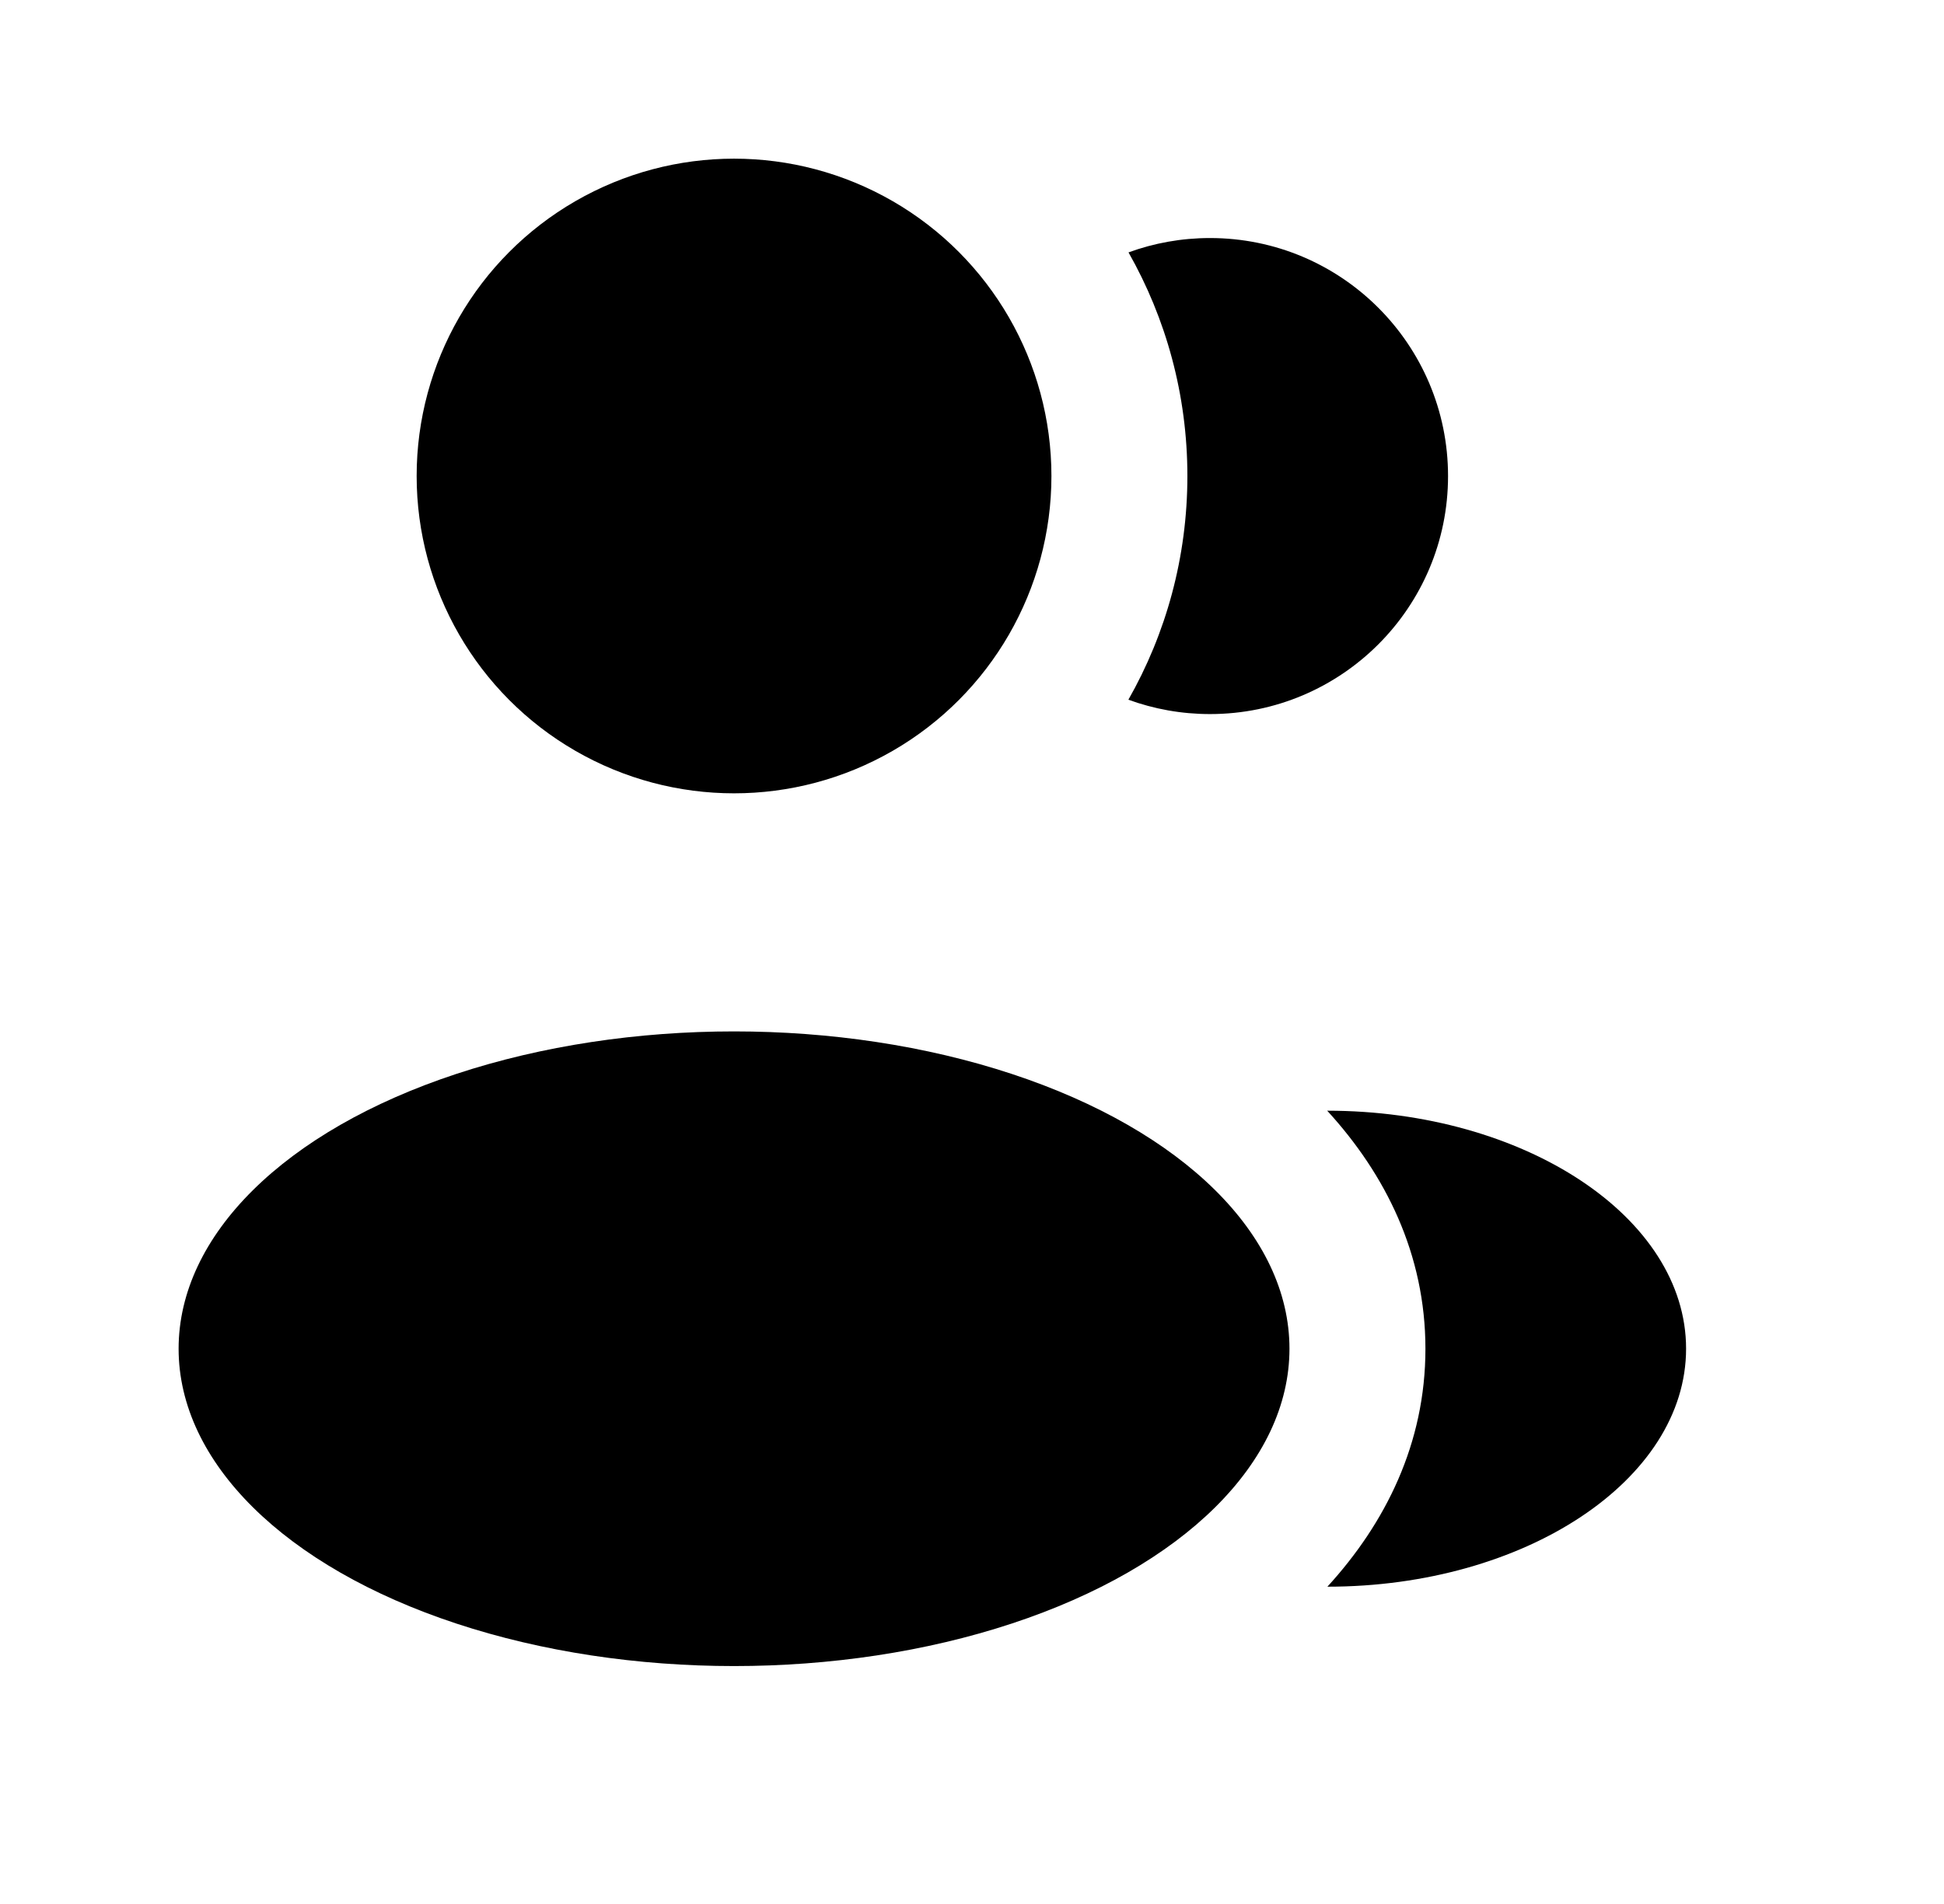
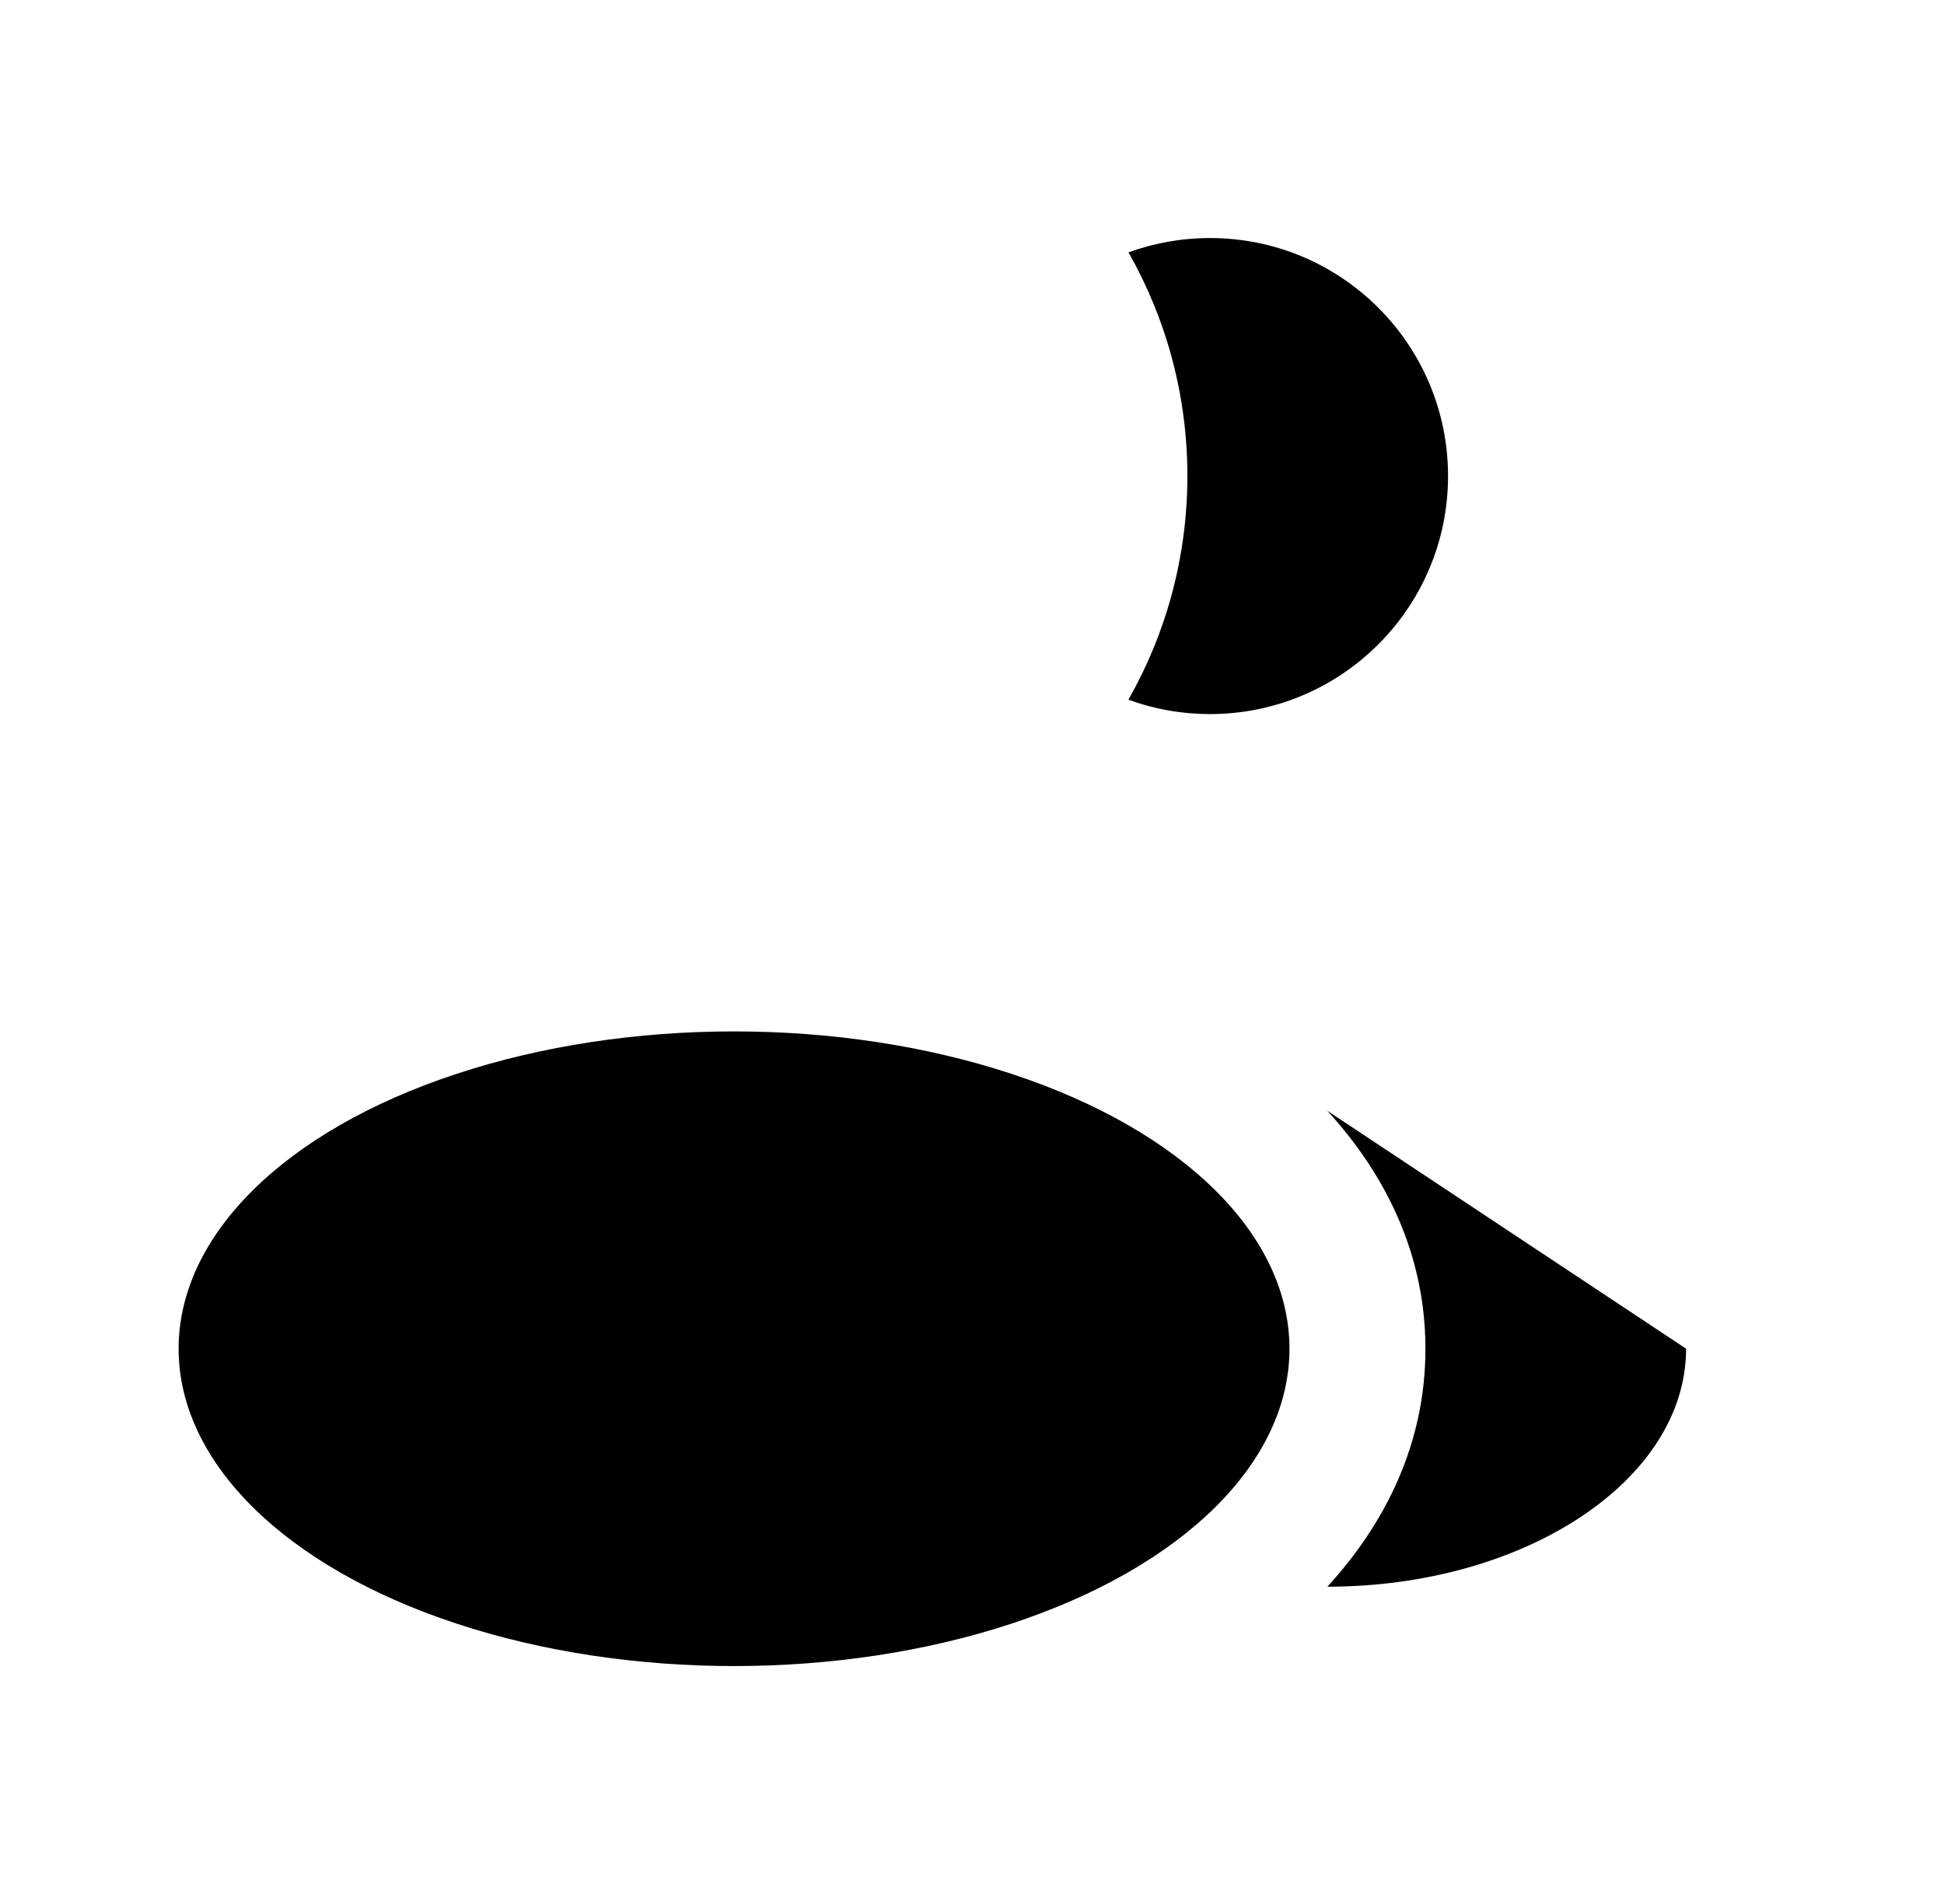
<svg xmlns="http://www.w3.org/2000/svg" width="49" height="48" viewBox="0 0 49 48" fill="none">
-   <circle cx="18.502" cy="12" r="8" fill="black" />
  <ellipse cx="18.502" cy="34.002" rx="14" ry="8" fill="black" />
-   <path d="M42.499 34.001C42.499 37.315 38.428 40.001 33.458 40.001C34.922 38.4 35.929 36.391 35.929 34.004C35.929 31.614 34.92 29.602 33.453 28.001C38.423 28.001 42.499 30.687 42.499 34.001Z" fill="black" />
+   <path d="M42.499 34.001C42.499 37.315 38.428 40.001 33.458 40.001C34.922 38.4 35.929 36.391 35.929 34.004C35.929 31.614 34.92 29.602 33.453 28.001Z" fill="black" />
  <path d="M36.499 12.002C36.499 15.315 33.813 18.002 30.499 18.002C29.777 18.002 29.084 17.874 28.442 17.64C29.389 15.975 29.929 14.05 29.929 11.999C29.929 9.95 29.389 8.026 28.445 6.363C29.085 6.129 29.777 6.001 30.499 6.001C33.813 6.001 36.499 8.688 36.499 12.002Z" fill="black" />
</svg>